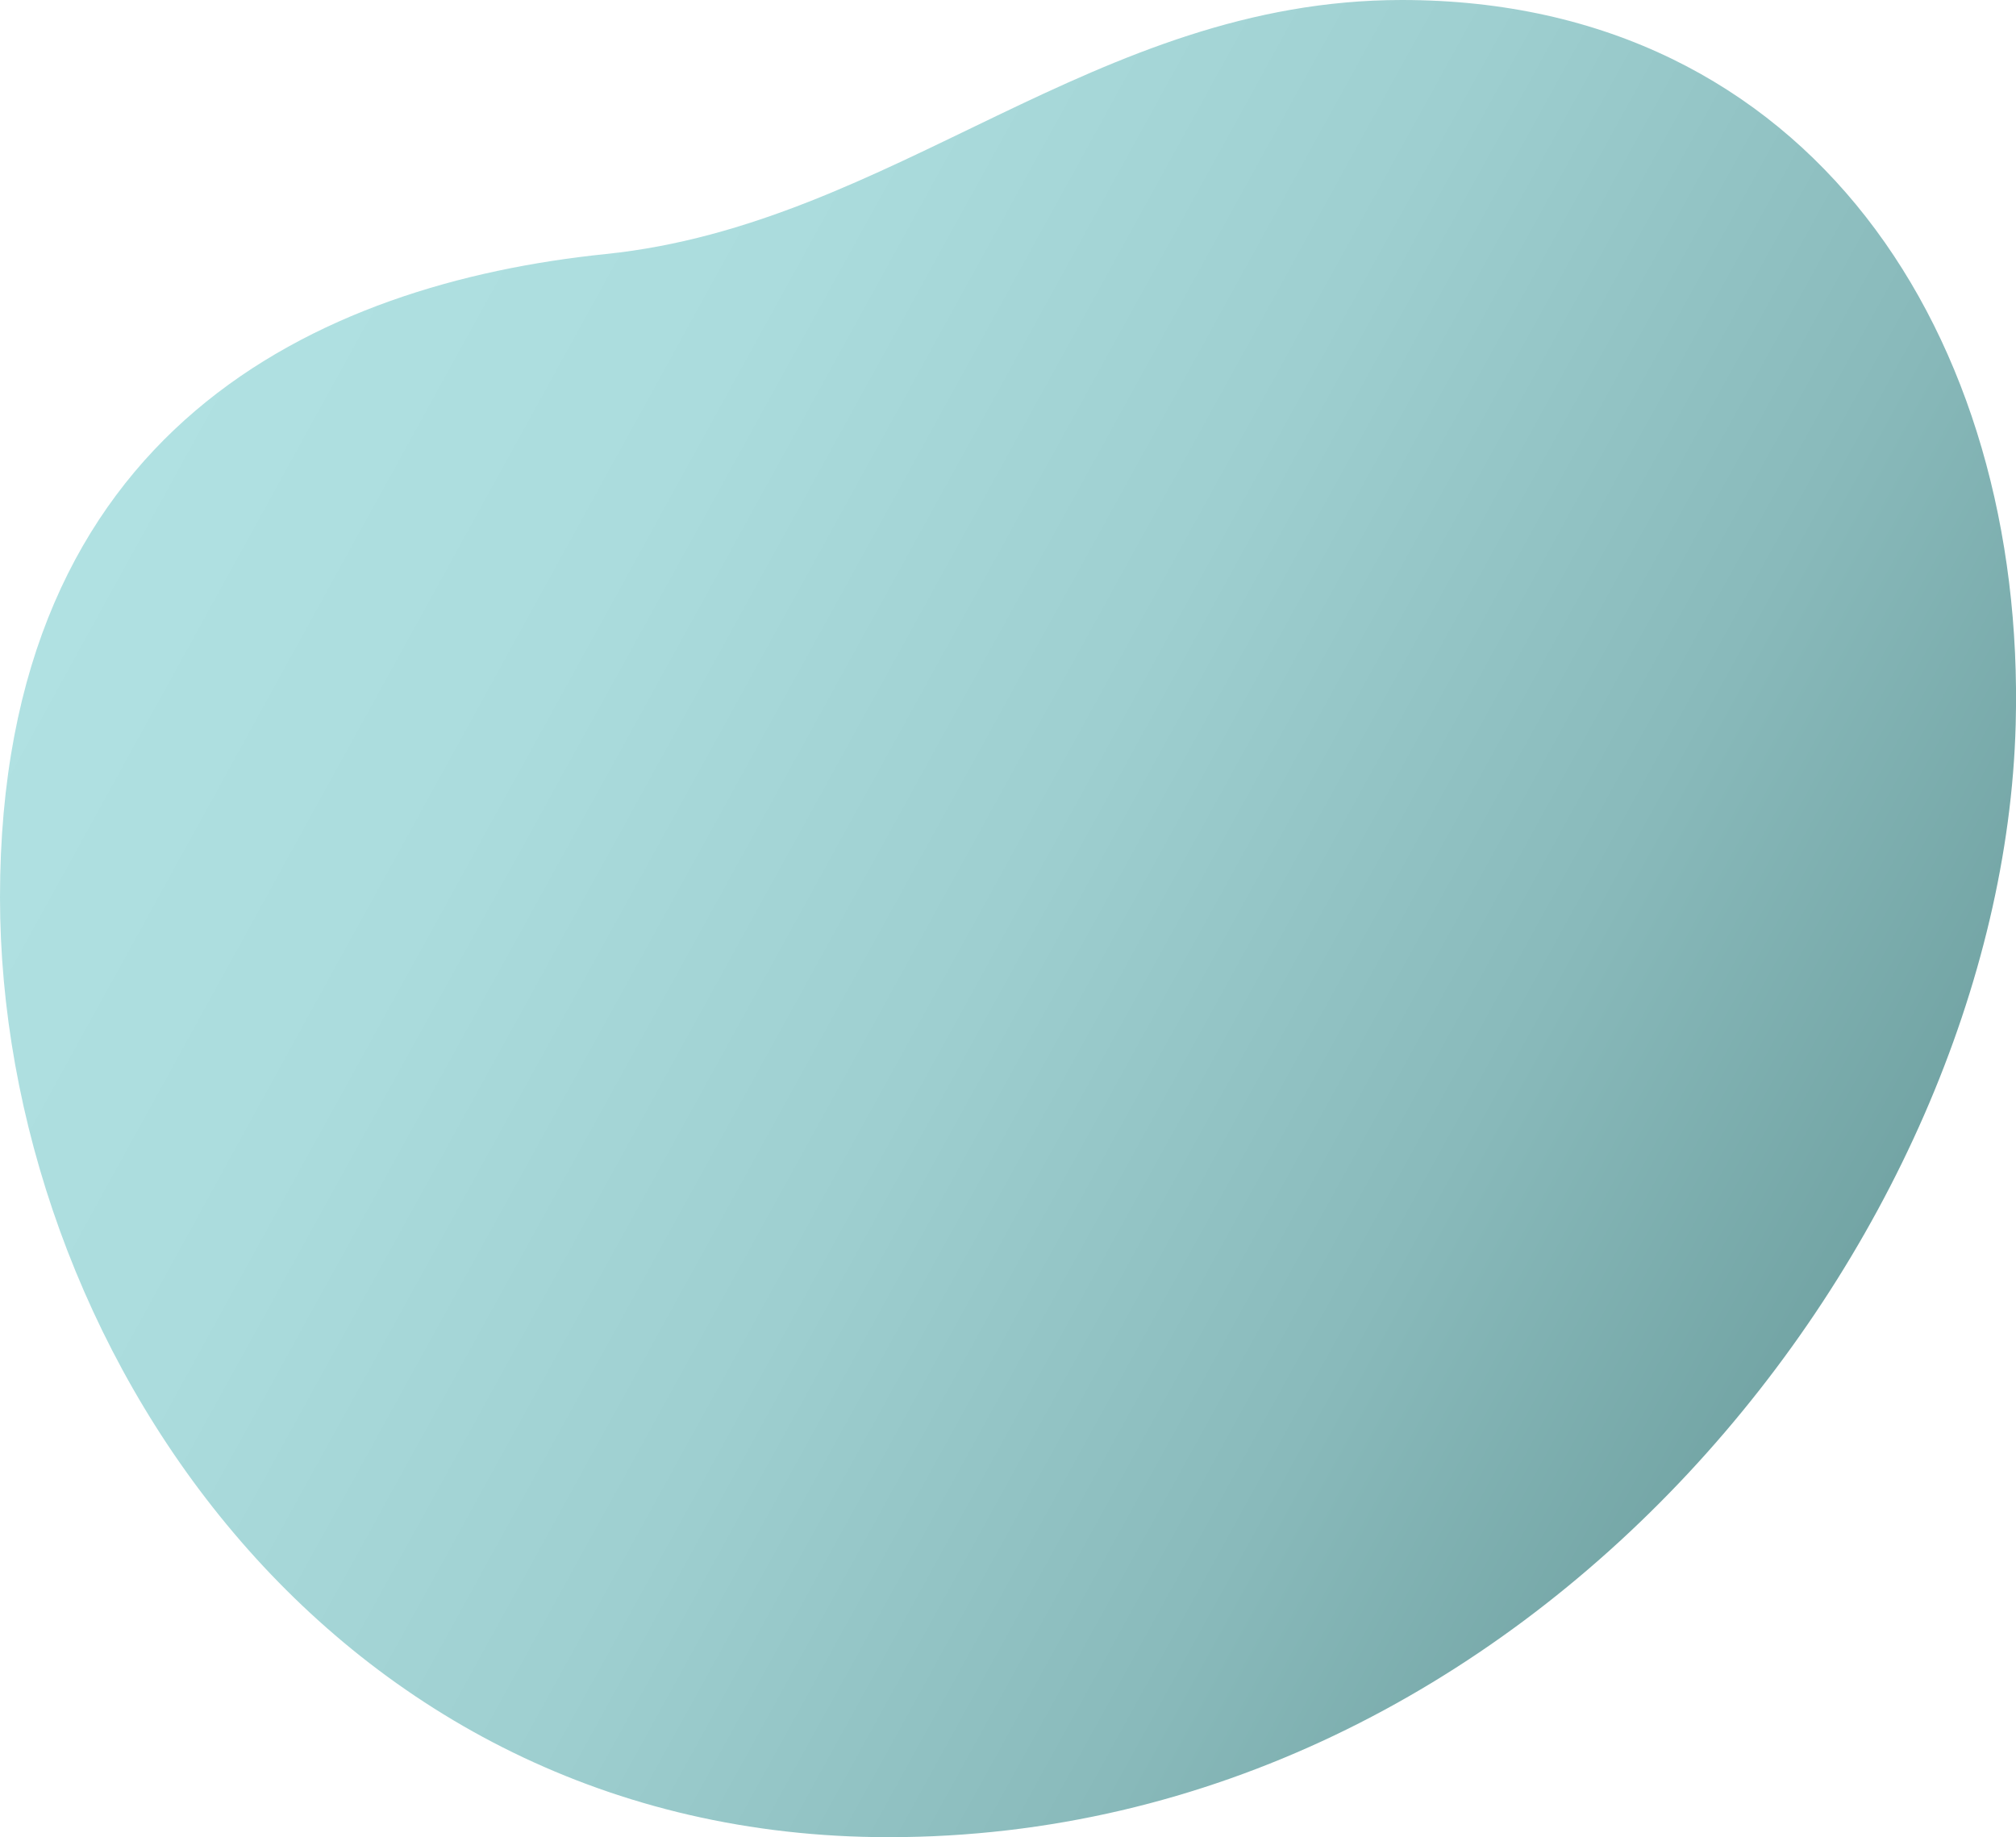
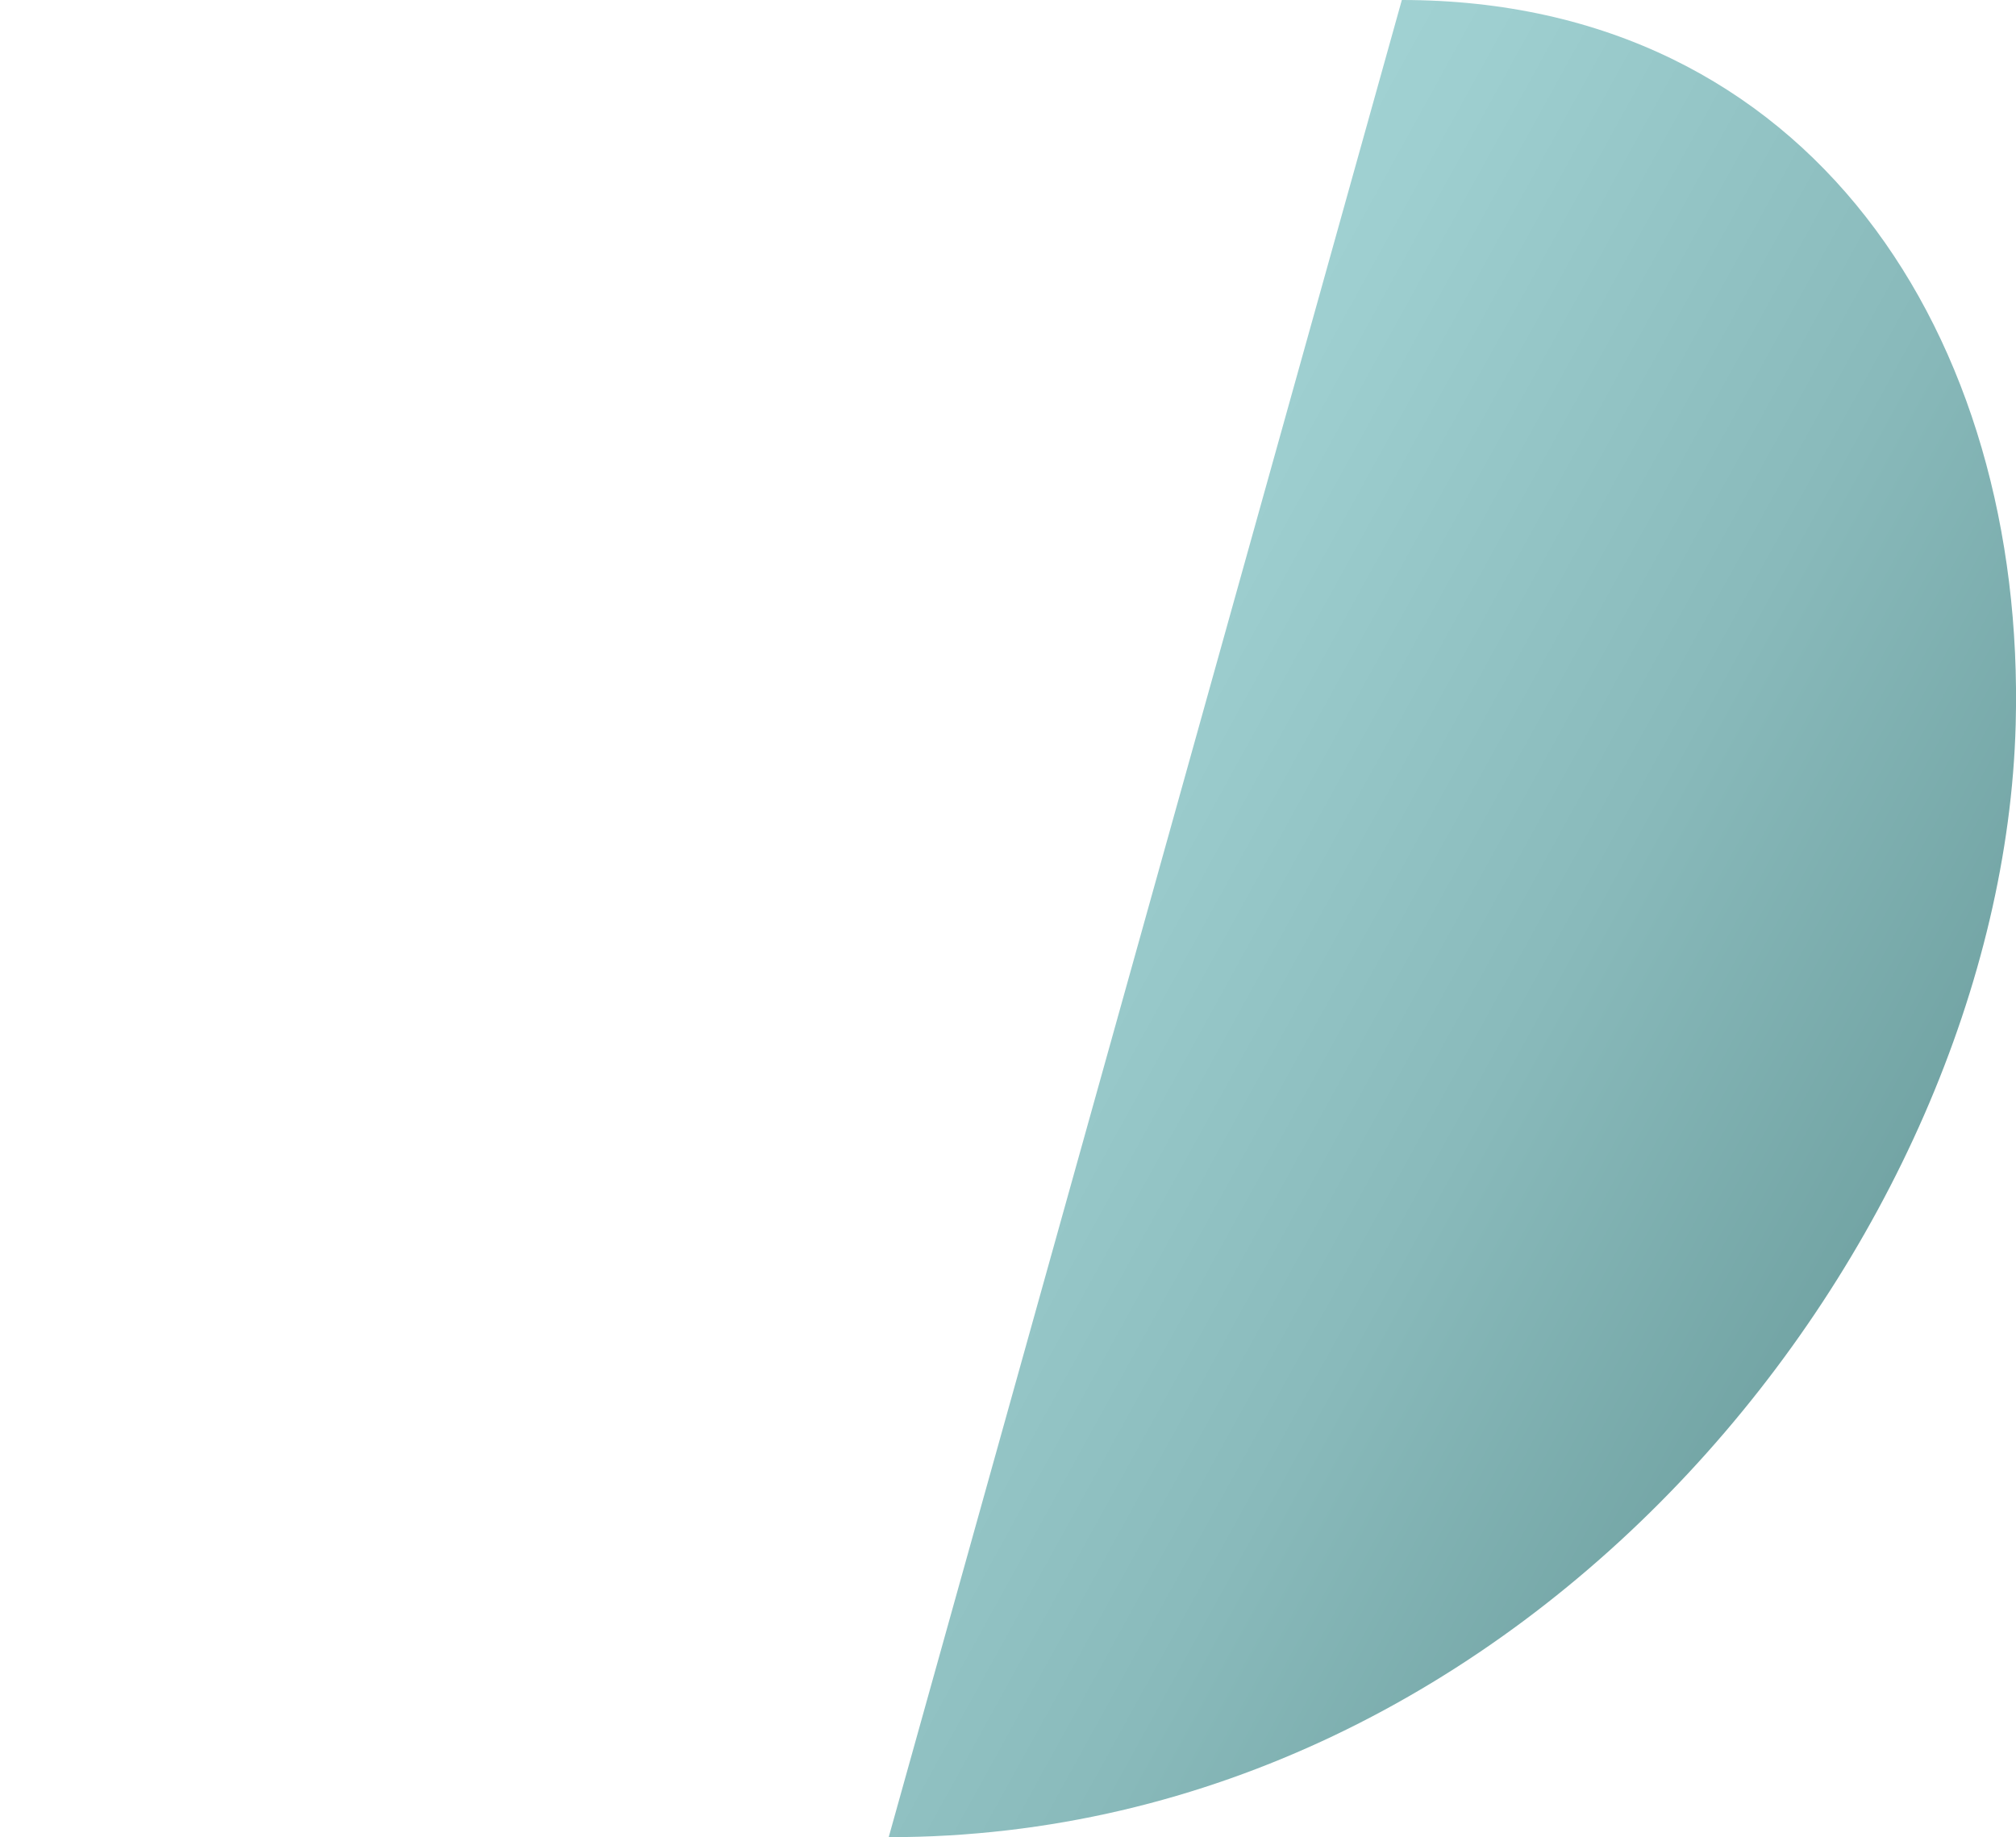
<svg xmlns="http://www.w3.org/2000/svg" viewBox="0 0 197.38 179.87">
  <defs>
    <linearGradient id="a" x1="16.22" x2="184.72" y1="38.7" y2="131.52" gradientUnits="userSpaceOnUse">
      <stop offset="0" stop-color="#b0e1e2" />
      <stop offset=".24" stop-color="#abdcdd" />
      <stop offset=".5" stop-color="#9ecfd0" />
      <stop offset=".76" stop-color="#89babb" />
      <stop offset="1" stop-color="#6fa1a1" />
    </linearGradient>
  </defs>
-   <path d="M137.25 0c40.02 0 61.12 33 60.1 70.94-1.36 50.25-47.38 108.93-110.34 108.93C32.07 179.87 0 131.18 0 87.84 0 41.9 31.24 27.76 59.32 24.87 87.55 21.96 107.14 0 137.25 0" style="fill:url(#a);fill-rule:evenodd" />
+   <path d="M137.25 0c40.02 0 61.12 33 60.1 70.94-1.36 50.25-47.38 108.93-110.34 108.93" style="fill:url(#a);fill-rule:evenodd" />
</svg>